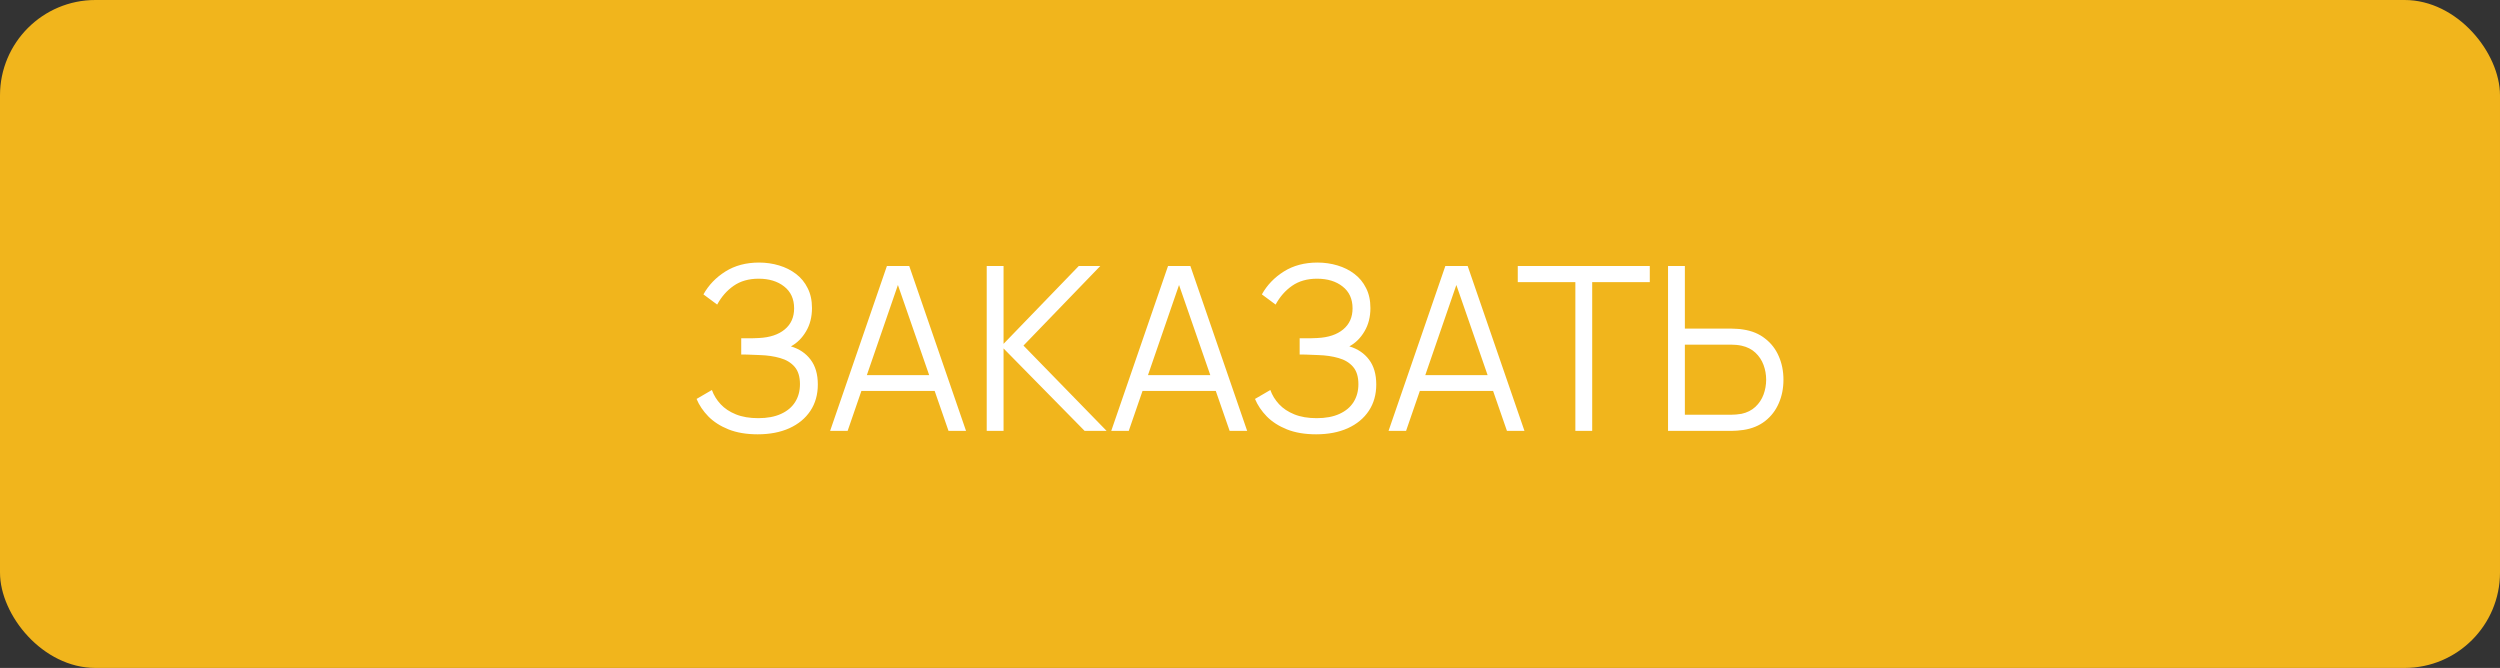
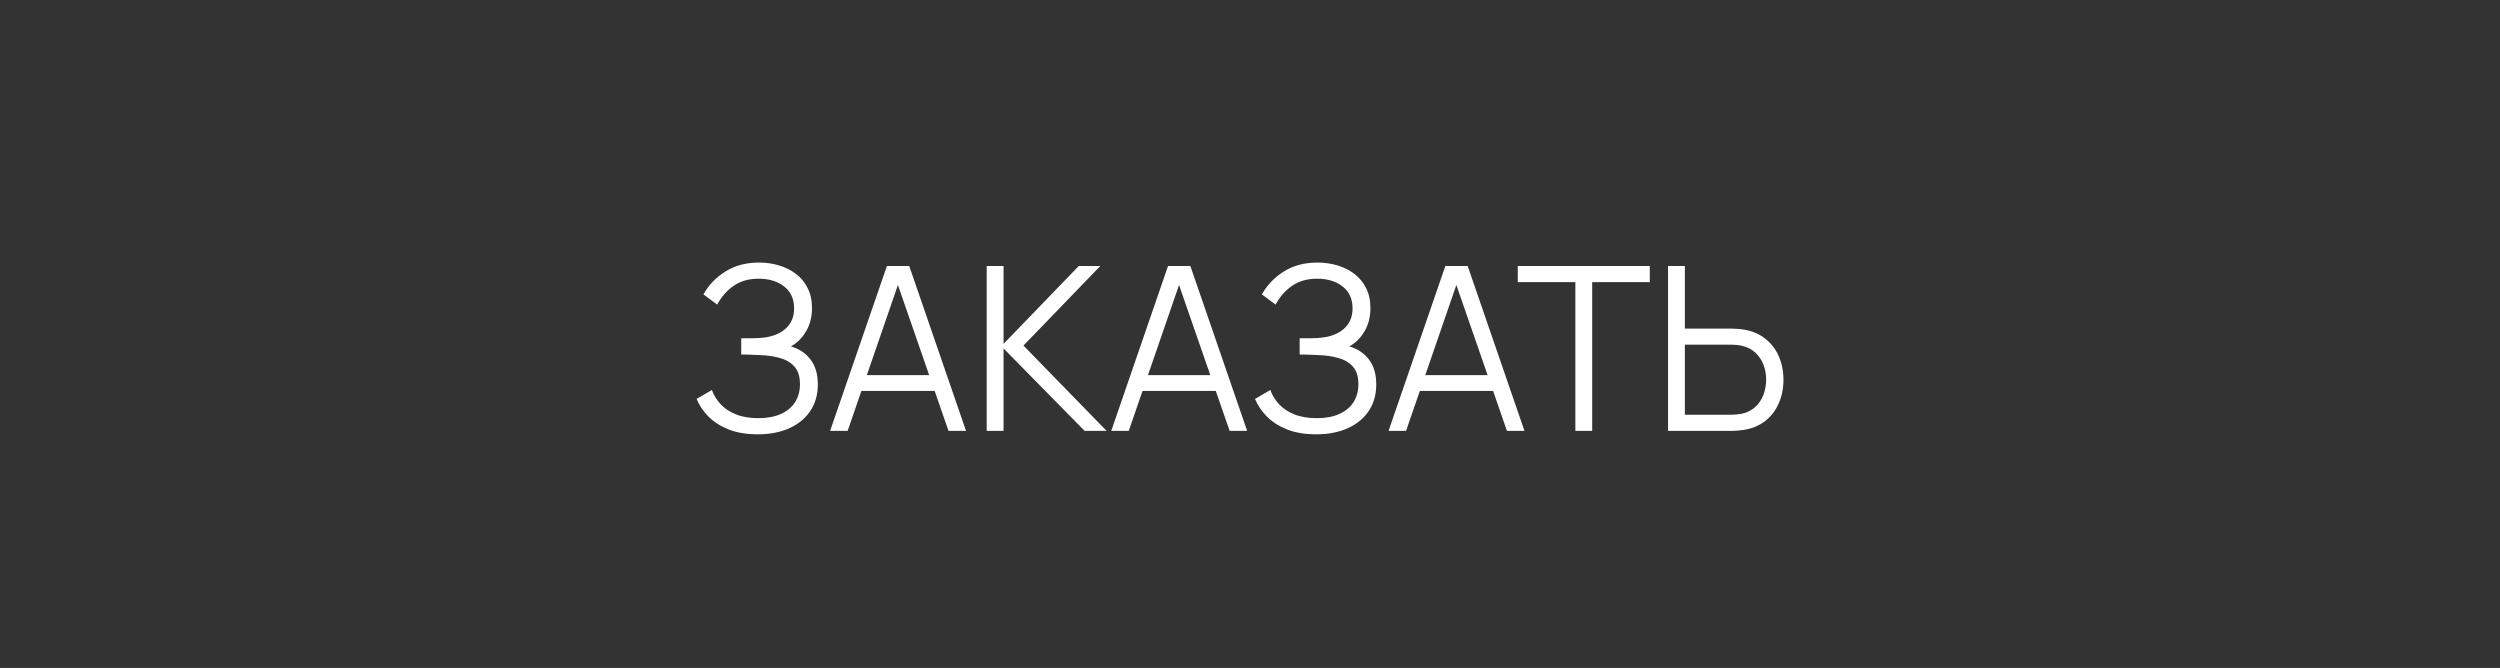
<svg xmlns="http://www.w3.org/2000/svg" width="131" height="35" viewBox="0 0 131 35" fill="none">
  <rect x="0" y="0" width="131" height="35" fill="#333333" stroke="none" />
-   <rect width="131" height="35" rx="5" fill="#F1B51C" />
  <path d="M39.704 22.758C39.116 22.758 38.606 22.672 38.174 22.5C37.746 22.328 37.394 22.102 37.118 21.822C36.842 21.538 36.636 21.232 36.5 20.904L37.304 20.436C37.4 20.708 37.552 20.956 37.76 21.18C37.968 21.404 38.236 21.582 38.564 21.714C38.892 21.846 39.282 21.912 39.734 21.912C40.202 21.912 40.598 21.838 40.922 21.69C41.25 21.542 41.498 21.334 41.666 21.066C41.834 20.798 41.918 20.486 41.918 20.13C41.918 19.738 41.824 19.434 41.636 19.218C41.448 19.002 41.196 18.85 40.88 18.762C40.564 18.67 40.212 18.618 39.824 18.606C39.532 18.594 39.324 18.586 39.2 18.582C39.076 18.578 38.994 18.576 38.954 18.576C38.914 18.576 38.876 18.576 38.84 18.576V17.724C38.868 17.724 38.942 17.724 39.062 17.724C39.182 17.724 39.31 17.724 39.446 17.724C39.582 17.72 39.69 17.716 39.77 17.712C40.342 17.684 40.792 17.534 41.12 17.262C41.448 16.99 41.612 16.622 41.612 16.158C41.612 15.666 41.438 15.284 41.09 15.012C40.746 14.74 40.3 14.604 39.752 14.604C39.236 14.604 38.8 14.728 38.444 14.976C38.092 15.22 37.804 15.548 37.58 15.96L36.86 15.426C37.132 14.938 37.516 14.538 38.012 14.226C38.508 13.914 39.096 13.758 39.776 13.758C40.14 13.758 40.488 13.808 40.82 13.908C41.156 14.008 41.452 14.156 41.708 14.352C41.968 14.548 42.172 14.796 42.32 15.096C42.472 15.392 42.548 15.74 42.548 16.14C42.548 16.608 42.444 17.016 42.236 17.364C42.032 17.712 41.768 17.974 41.444 18.15C41.884 18.282 42.228 18.514 42.476 18.846C42.728 19.178 42.854 19.612 42.854 20.148C42.854 20.676 42.724 21.136 42.464 21.528C42.204 21.92 41.836 22.224 41.36 22.44C40.888 22.652 40.336 22.758 39.704 22.758ZM43.498 22.578L46.474 13.938H47.644L50.62 22.578H49.702L46.876 14.43H47.224L44.416 22.578H43.498ZM44.824 20.484V19.656H49.288V20.484H44.824ZM51.704 22.578V13.938H52.586V18.018L56.528 13.938H57.656L53.63 18.108L57.986 22.578H56.834L52.586 18.258V22.578H51.704ZM58.229 22.578L61.205 13.938H62.375L65.351 22.578H64.433L61.607 14.43H61.955L59.147 22.578H58.229ZM59.555 20.484V19.656H64.019V20.484H59.555ZM68.966 22.758C68.378 22.758 67.868 22.672 67.436 22.5C67.008 22.328 66.656 22.102 66.38 21.822C66.104 21.538 65.898 21.232 65.762 20.904L66.566 20.436C66.662 20.708 66.814 20.956 67.022 21.18C67.23 21.404 67.498 21.582 67.826 21.714C68.154 21.846 68.544 21.912 68.996 21.912C69.464 21.912 69.86 21.838 70.184 21.69C70.512 21.542 70.76 21.334 70.928 21.066C71.096 20.798 71.18 20.486 71.18 20.13C71.18 19.738 71.086 19.434 70.898 19.218C70.71 19.002 70.458 18.85 70.142 18.762C69.826 18.67 69.474 18.618 69.086 18.606C68.794 18.594 68.586 18.586 68.462 18.582C68.338 18.578 68.256 18.576 68.216 18.576C68.176 18.576 68.138 18.576 68.102 18.576V17.724C68.13 17.724 68.204 17.724 68.324 17.724C68.444 17.724 68.572 17.724 68.708 17.724C68.844 17.72 68.952 17.716 69.032 17.712C69.604 17.684 70.054 17.534 70.382 17.262C70.71 16.99 70.874 16.622 70.874 16.158C70.874 15.666 70.7 15.284 70.352 15.012C70.008 14.74 69.562 14.604 69.014 14.604C68.498 14.604 68.062 14.728 67.706 14.976C67.354 15.22 67.066 15.548 66.842 15.96L66.122 15.426C66.394 14.938 66.778 14.538 67.274 14.226C67.77 13.914 68.358 13.758 69.038 13.758C69.402 13.758 69.75 13.808 70.082 13.908C70.418 14.008 70.714 14.156 70.97 14.352C71.23 14.548 71.434 14.796 71.582 15.096C71.734 15.392 71.81 15.74 71.81 16.14C71.81 16.608 71.706 17.016 71.498 17.364C71.294 17.712 71.03 17.974 70.706 18.15C71.146 18.282 71.49 18.514 71.738 18.846C71.99 19.178 72.116 19.612 72.116 20.148C72.116 20.676 71.986 21.136 71.726 21.528C71.466 21.92 71.098 22.224 70.622 22.44C70.15 22.652 69.598 22.758 68.966 22.758ZM72.76 22.578L75.736 13.938H76.906L79.882 22.578H78.964L76.138 14.43H76.486L73.678 22.578H72.76ZM74.086 20.484V19.656H78.55V20.484H74.086ZM82.549 22.578V14.784H79.531V13.938H86.449V14.784H83.431V22.578H82.549ZM87.405 22.578V13.938H88.287V17.22H90.741C90.825 17.22 90.919 17.224 91.023 17.232C91.131 17.236 91.241 17.248 91.353 17.268C91.801 17.336 92.181 17.494 92.493 17.742C92.809 17.986 93.047 18.294 93.207 18.666C93.371 19.038 93.453 19.448 93.453 19.896C93.453 20.348 93.371 20.76 93.207 21.132C93.047 21.504 92.809 21.814 92.493 22.062C92.181 22.306 91.801 22.462 91.353 22.53C91.241 22.546 91.131 22.558 91.023 22.566C90.919 22.574 90.825 22.578 90.741 22.578H87.405ZM88.287 21.732H90.717C90.793 21.732 90.879 21.728 90.975 21.72C91.071 21.712 91.165 21.7 91.257 21.684C91.549 21.62 91.791 21.498 91.983 21.318C92.175 21.138 92.317 20.924 92.409 20.676C92.501 20.424 92.547 20.164 92.547 19.896C92.547 19.628 92.501 19.37 92.409 19.122C92.317 18.874 92.175 18.66 91.983 18.48C91.791 18.3 91.549 18.178 91.257 18.114C91.165 18.094 91.071 18.08 90.975 18.072C90.879 18.064 90.793 18.06 90.717 18.06H88.287V21.732Z" fill="white" />
</svg>